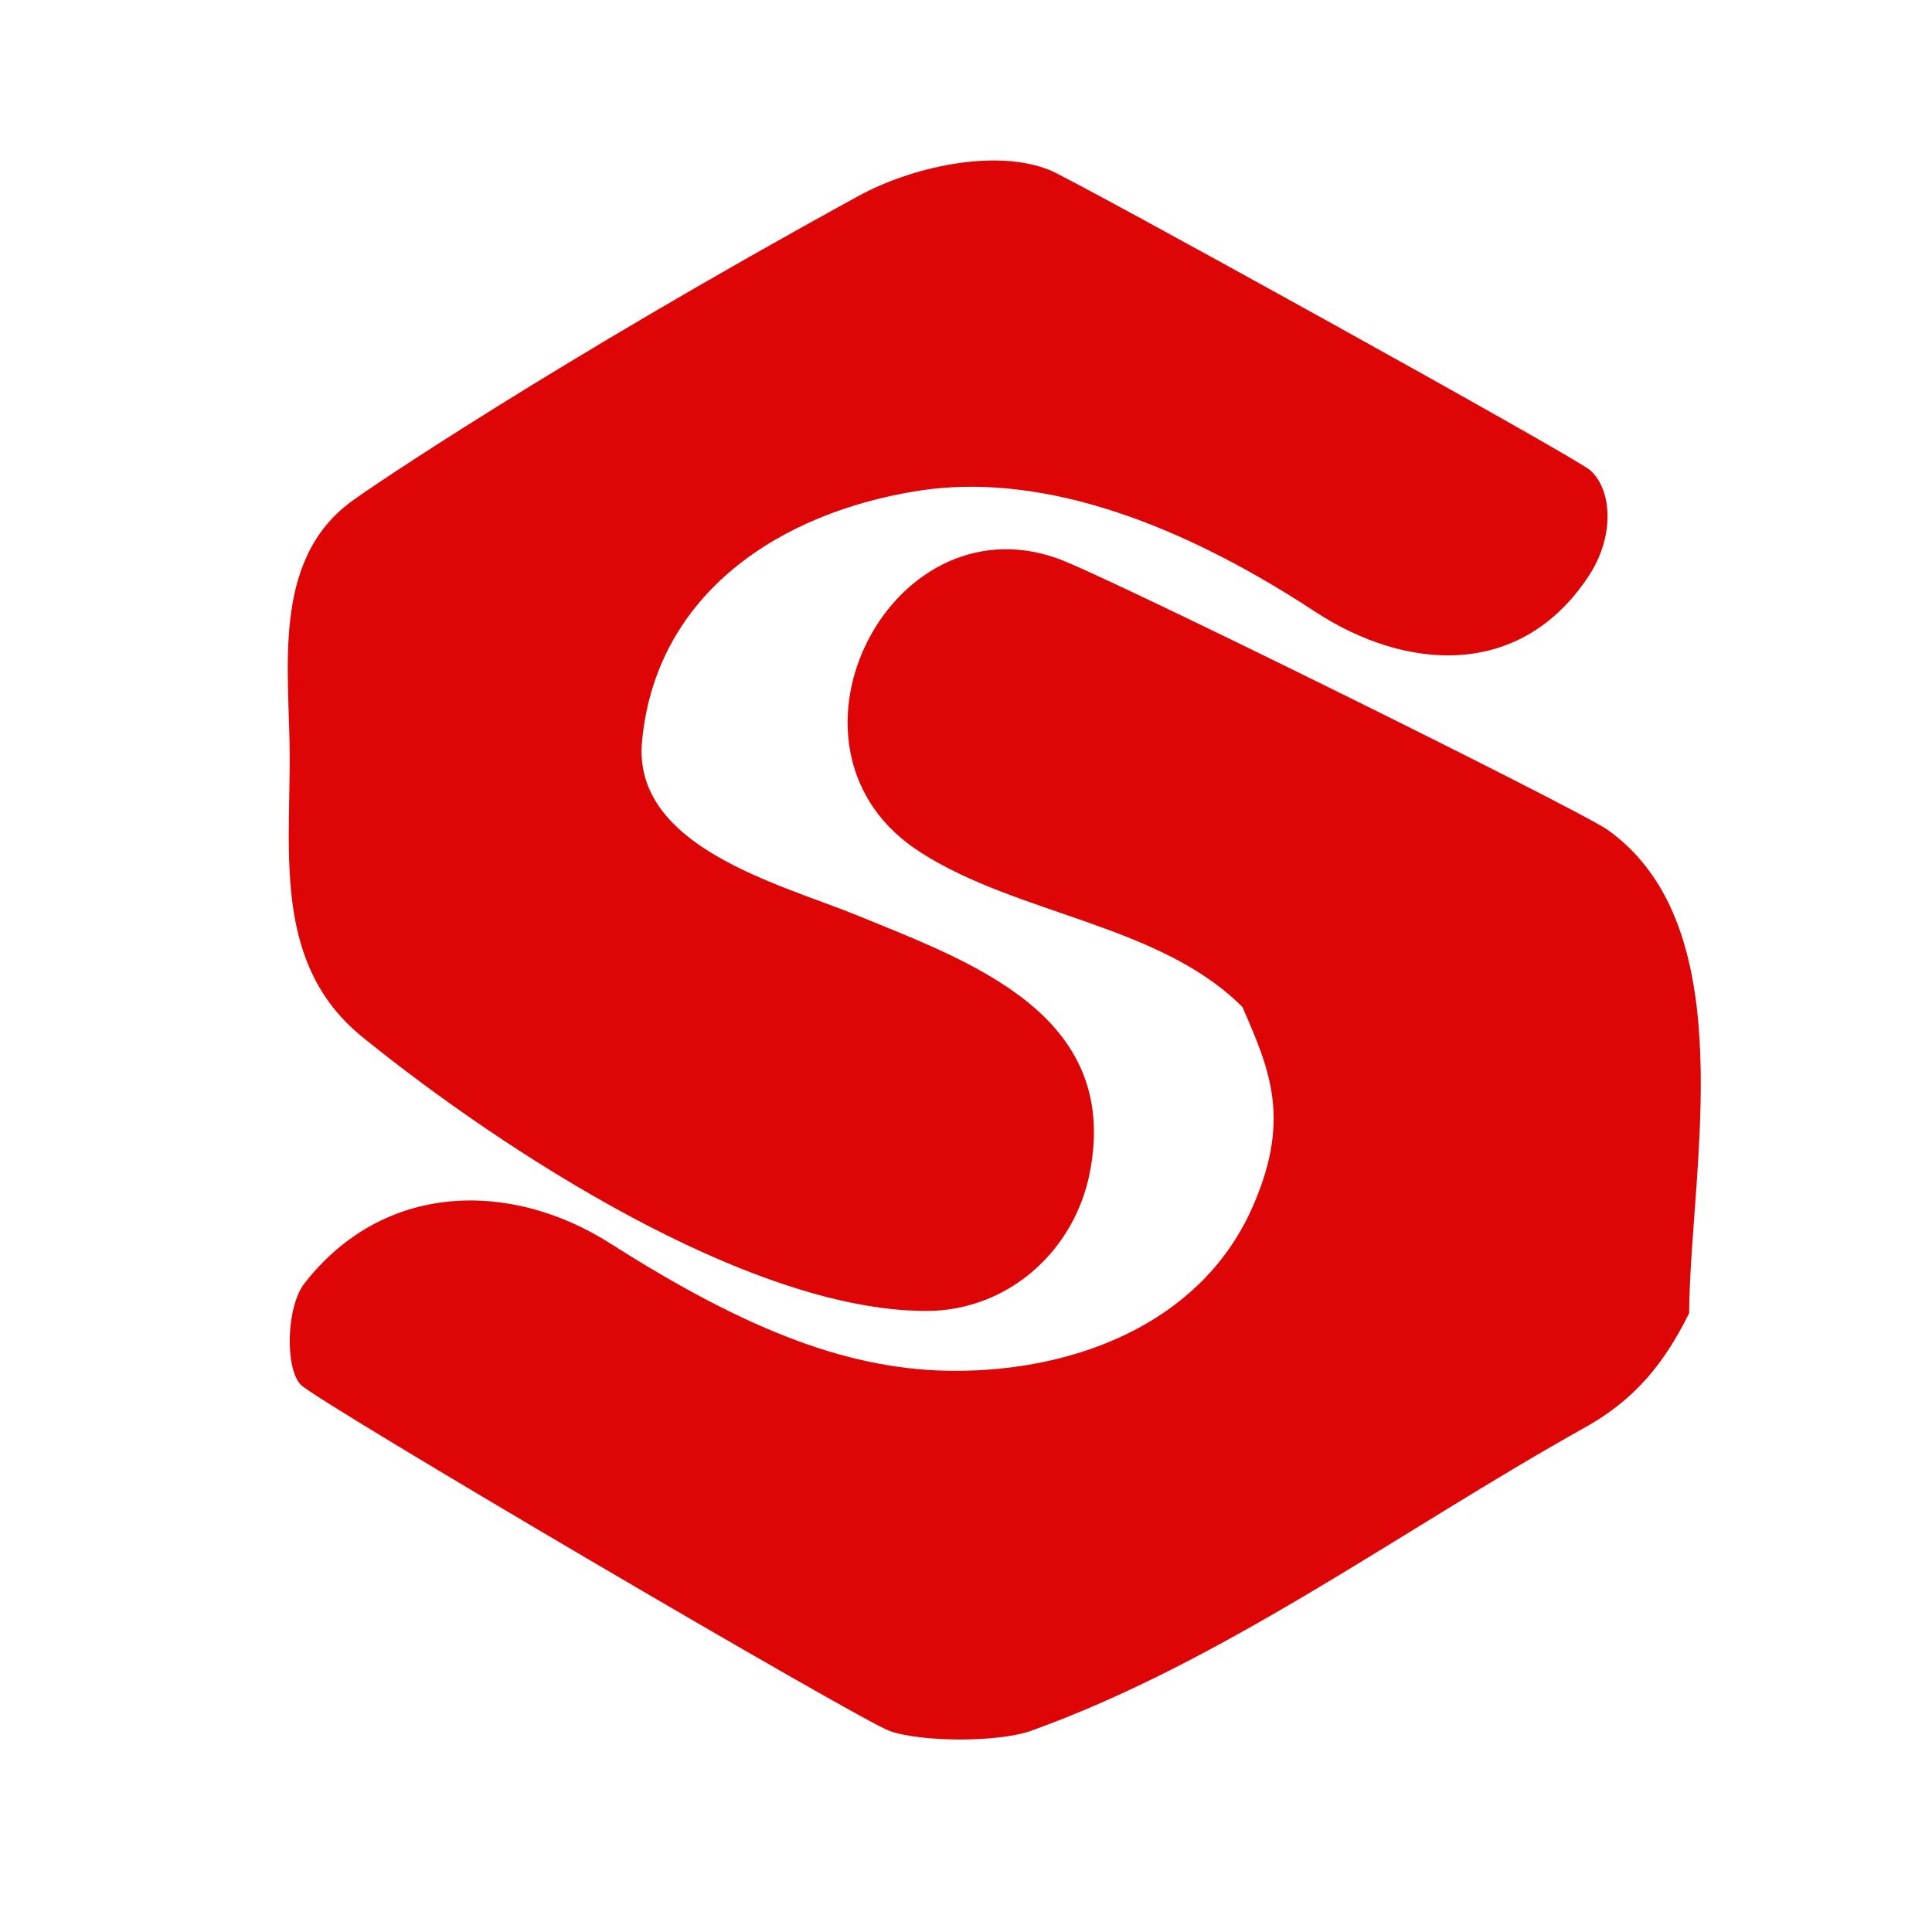
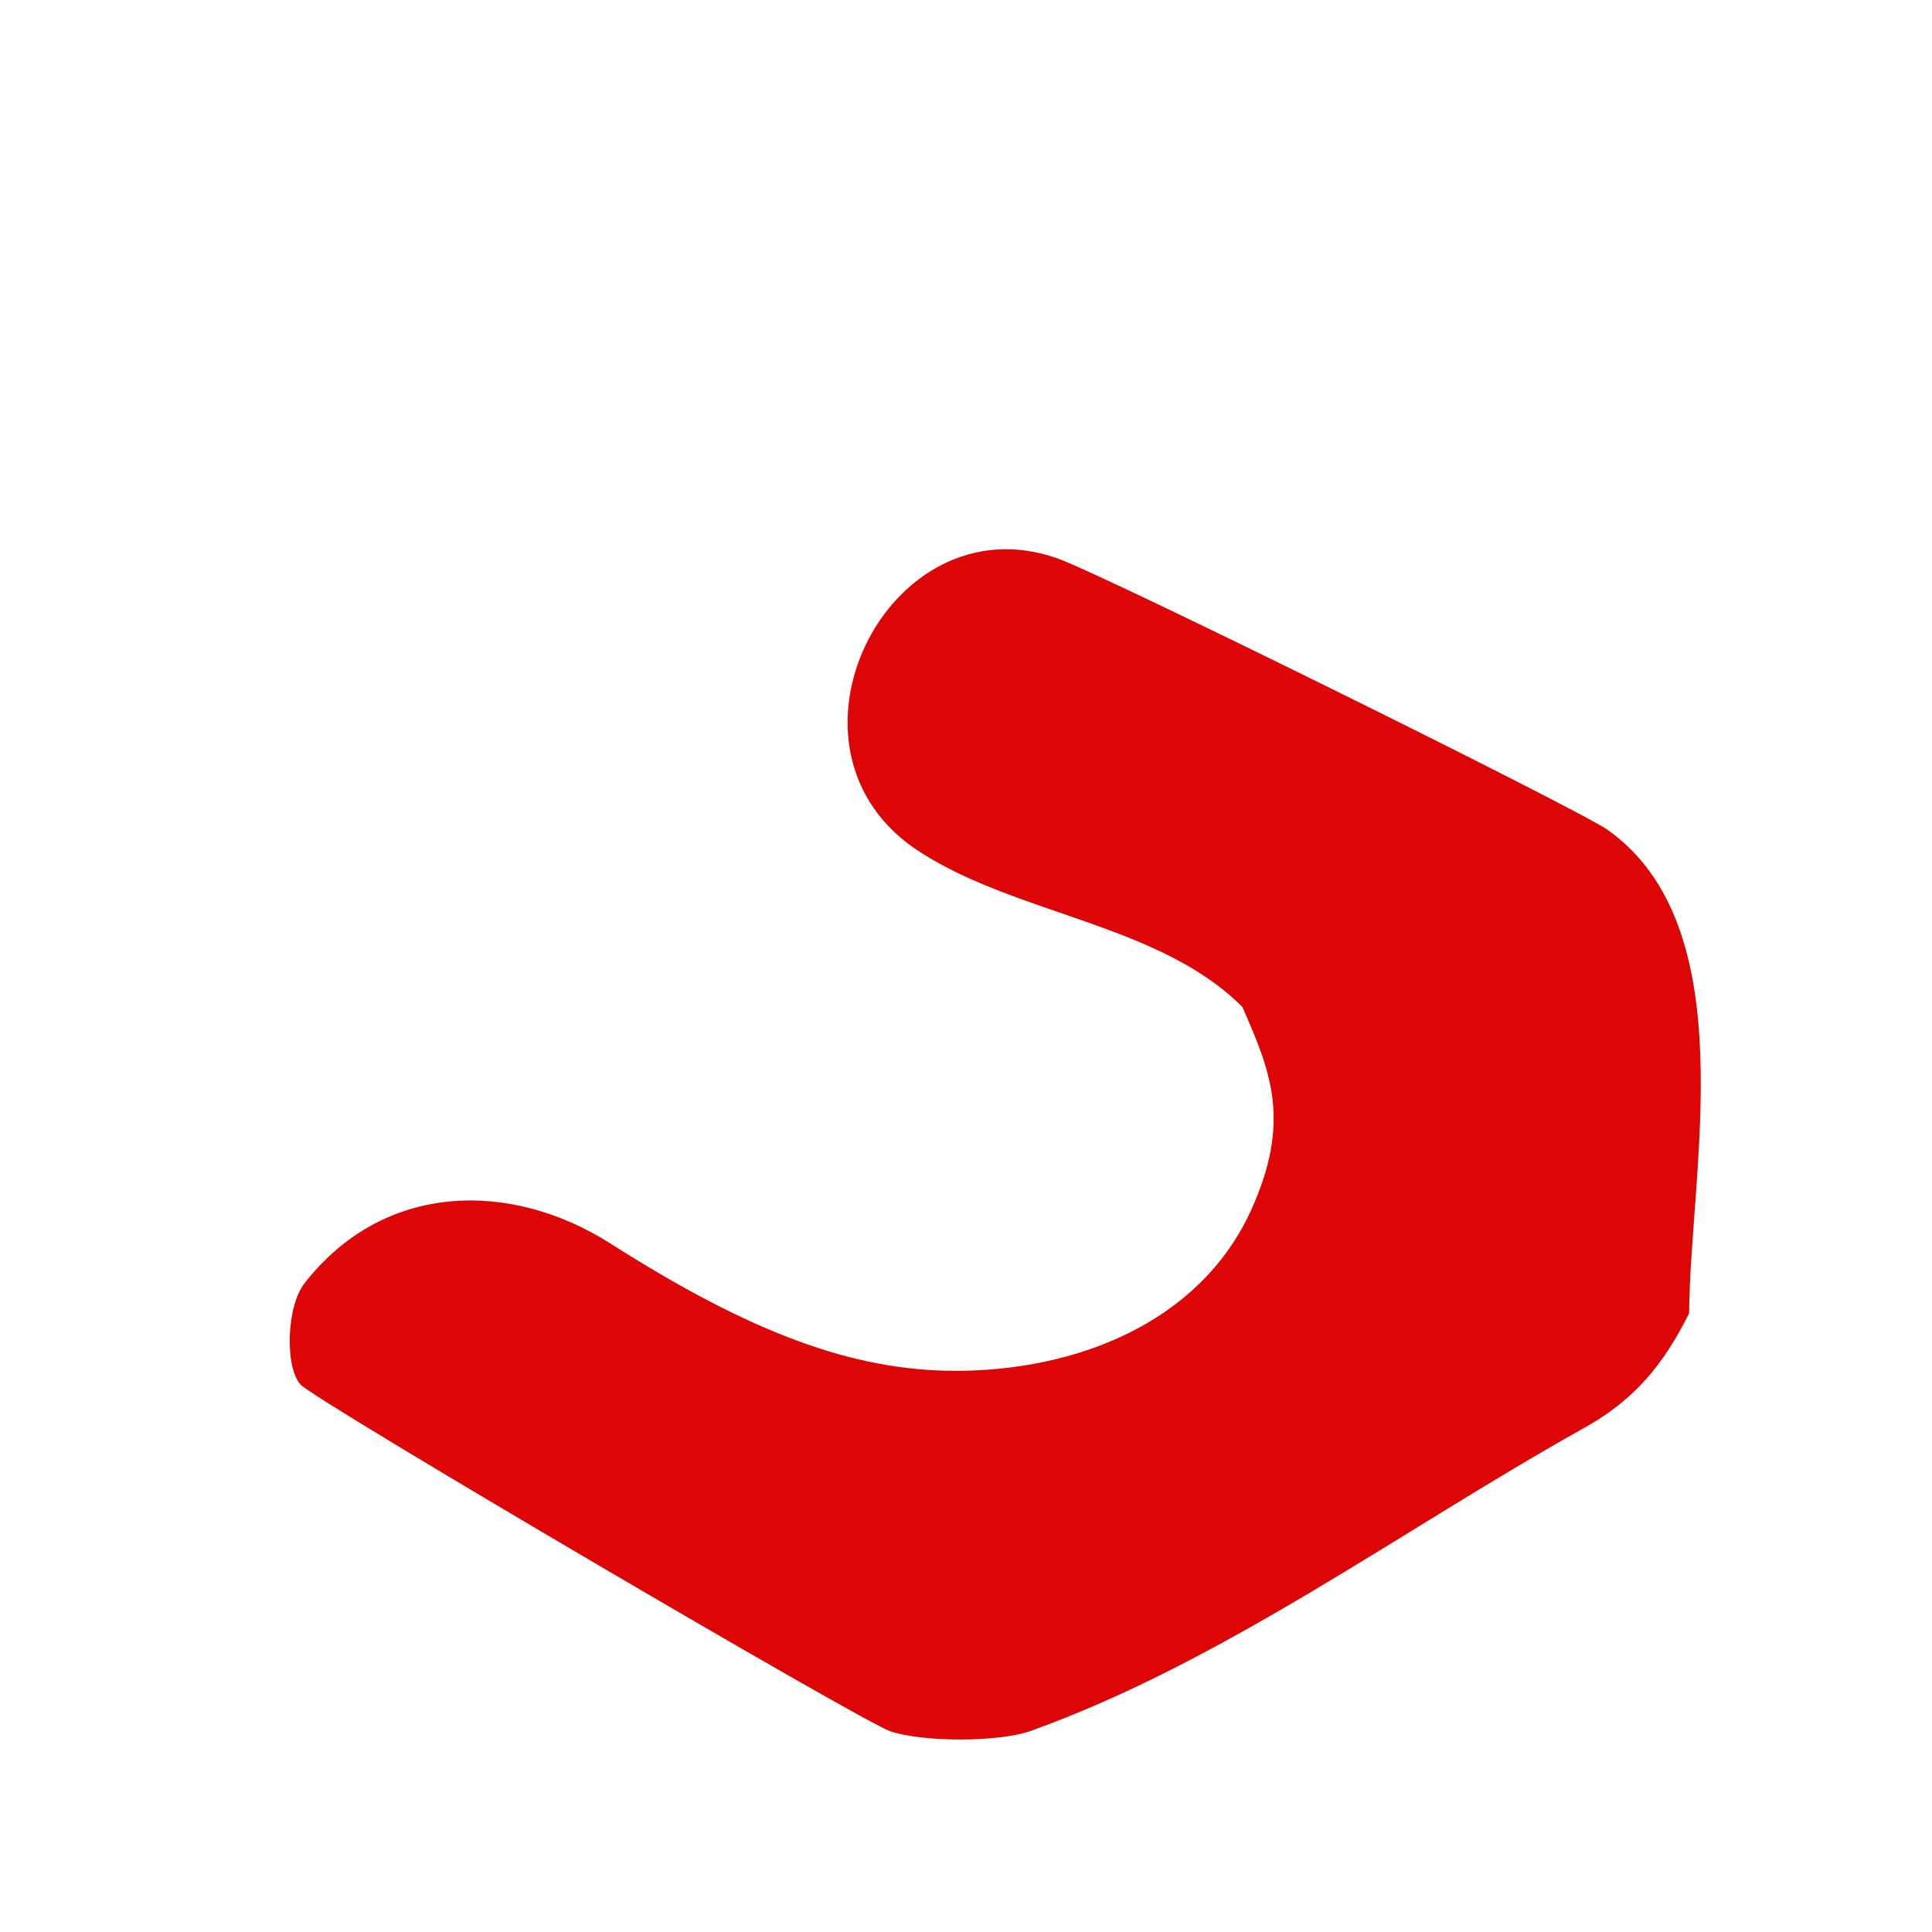
<svg xmlns="http://www.w3.org/2000/svg" width="24" height="24" viewBox="0 0 24 24" fill="none">
  <path d="M11.443 10.593C12.651 11.367 14.414 11.483 15.434 12.51C15.78 13.302 16.052 13.926 15.531 15.057C14.882 16.448 13.347 17.029 11.872 17.029C10.598 17.029 9.329 16.56 7.584 15.448C6.335 14.654 4.764 14.684 3.784 15.94C3.556 16.229 3.538 16.988 3.734 17.2C3.912 17.398 10.687 21.377 11.056 21.505C11.458 21.643 12.395 21.643 12.796 21.505C15.201 20.644 17.42 19.002 19.654 17.752C20.299 17.4 20.667 16.95 20.983 16.313C20.995 14.532 21.678 11.524 19.97 10.308C19.577 10.037 13.672 7.117 13.128 6.934C11.021 6.194 9.459 9.343 11.443 10.593Z" fill="#DD0505" />
-   <path d="M10.66 2.437C6.879 4.51 4.568 6.077 4.366 6.229C3.361 6.966 3.599 8.338 3.599 9.414C3.599 10.672 3.414 12.007 4.509 12.888C6.216 14.271 9.293 16.285 11.506 16.285C12.526 16.285 13.359 15.533 13.542 14.545C13.91 12.597 12.052 11.947 10.66 11.376C9.717 10.988 7.837 10.529 7.977 9.193C8.158 7.364 9.695 6.363 11.418 6.095C12.825 5.879 14.492 6.39 16.33 7.594C17.474 8.346 18.891 8.431 19.731 7.162C20.057 6.675 20.032 6.093 19.757 5.844C19.592 5.688 13.344 2.235 13.045 2.115C12.353 1.833 11.3 2.084 10.66 2.437Z" fill="#DD0505" />
</svg>